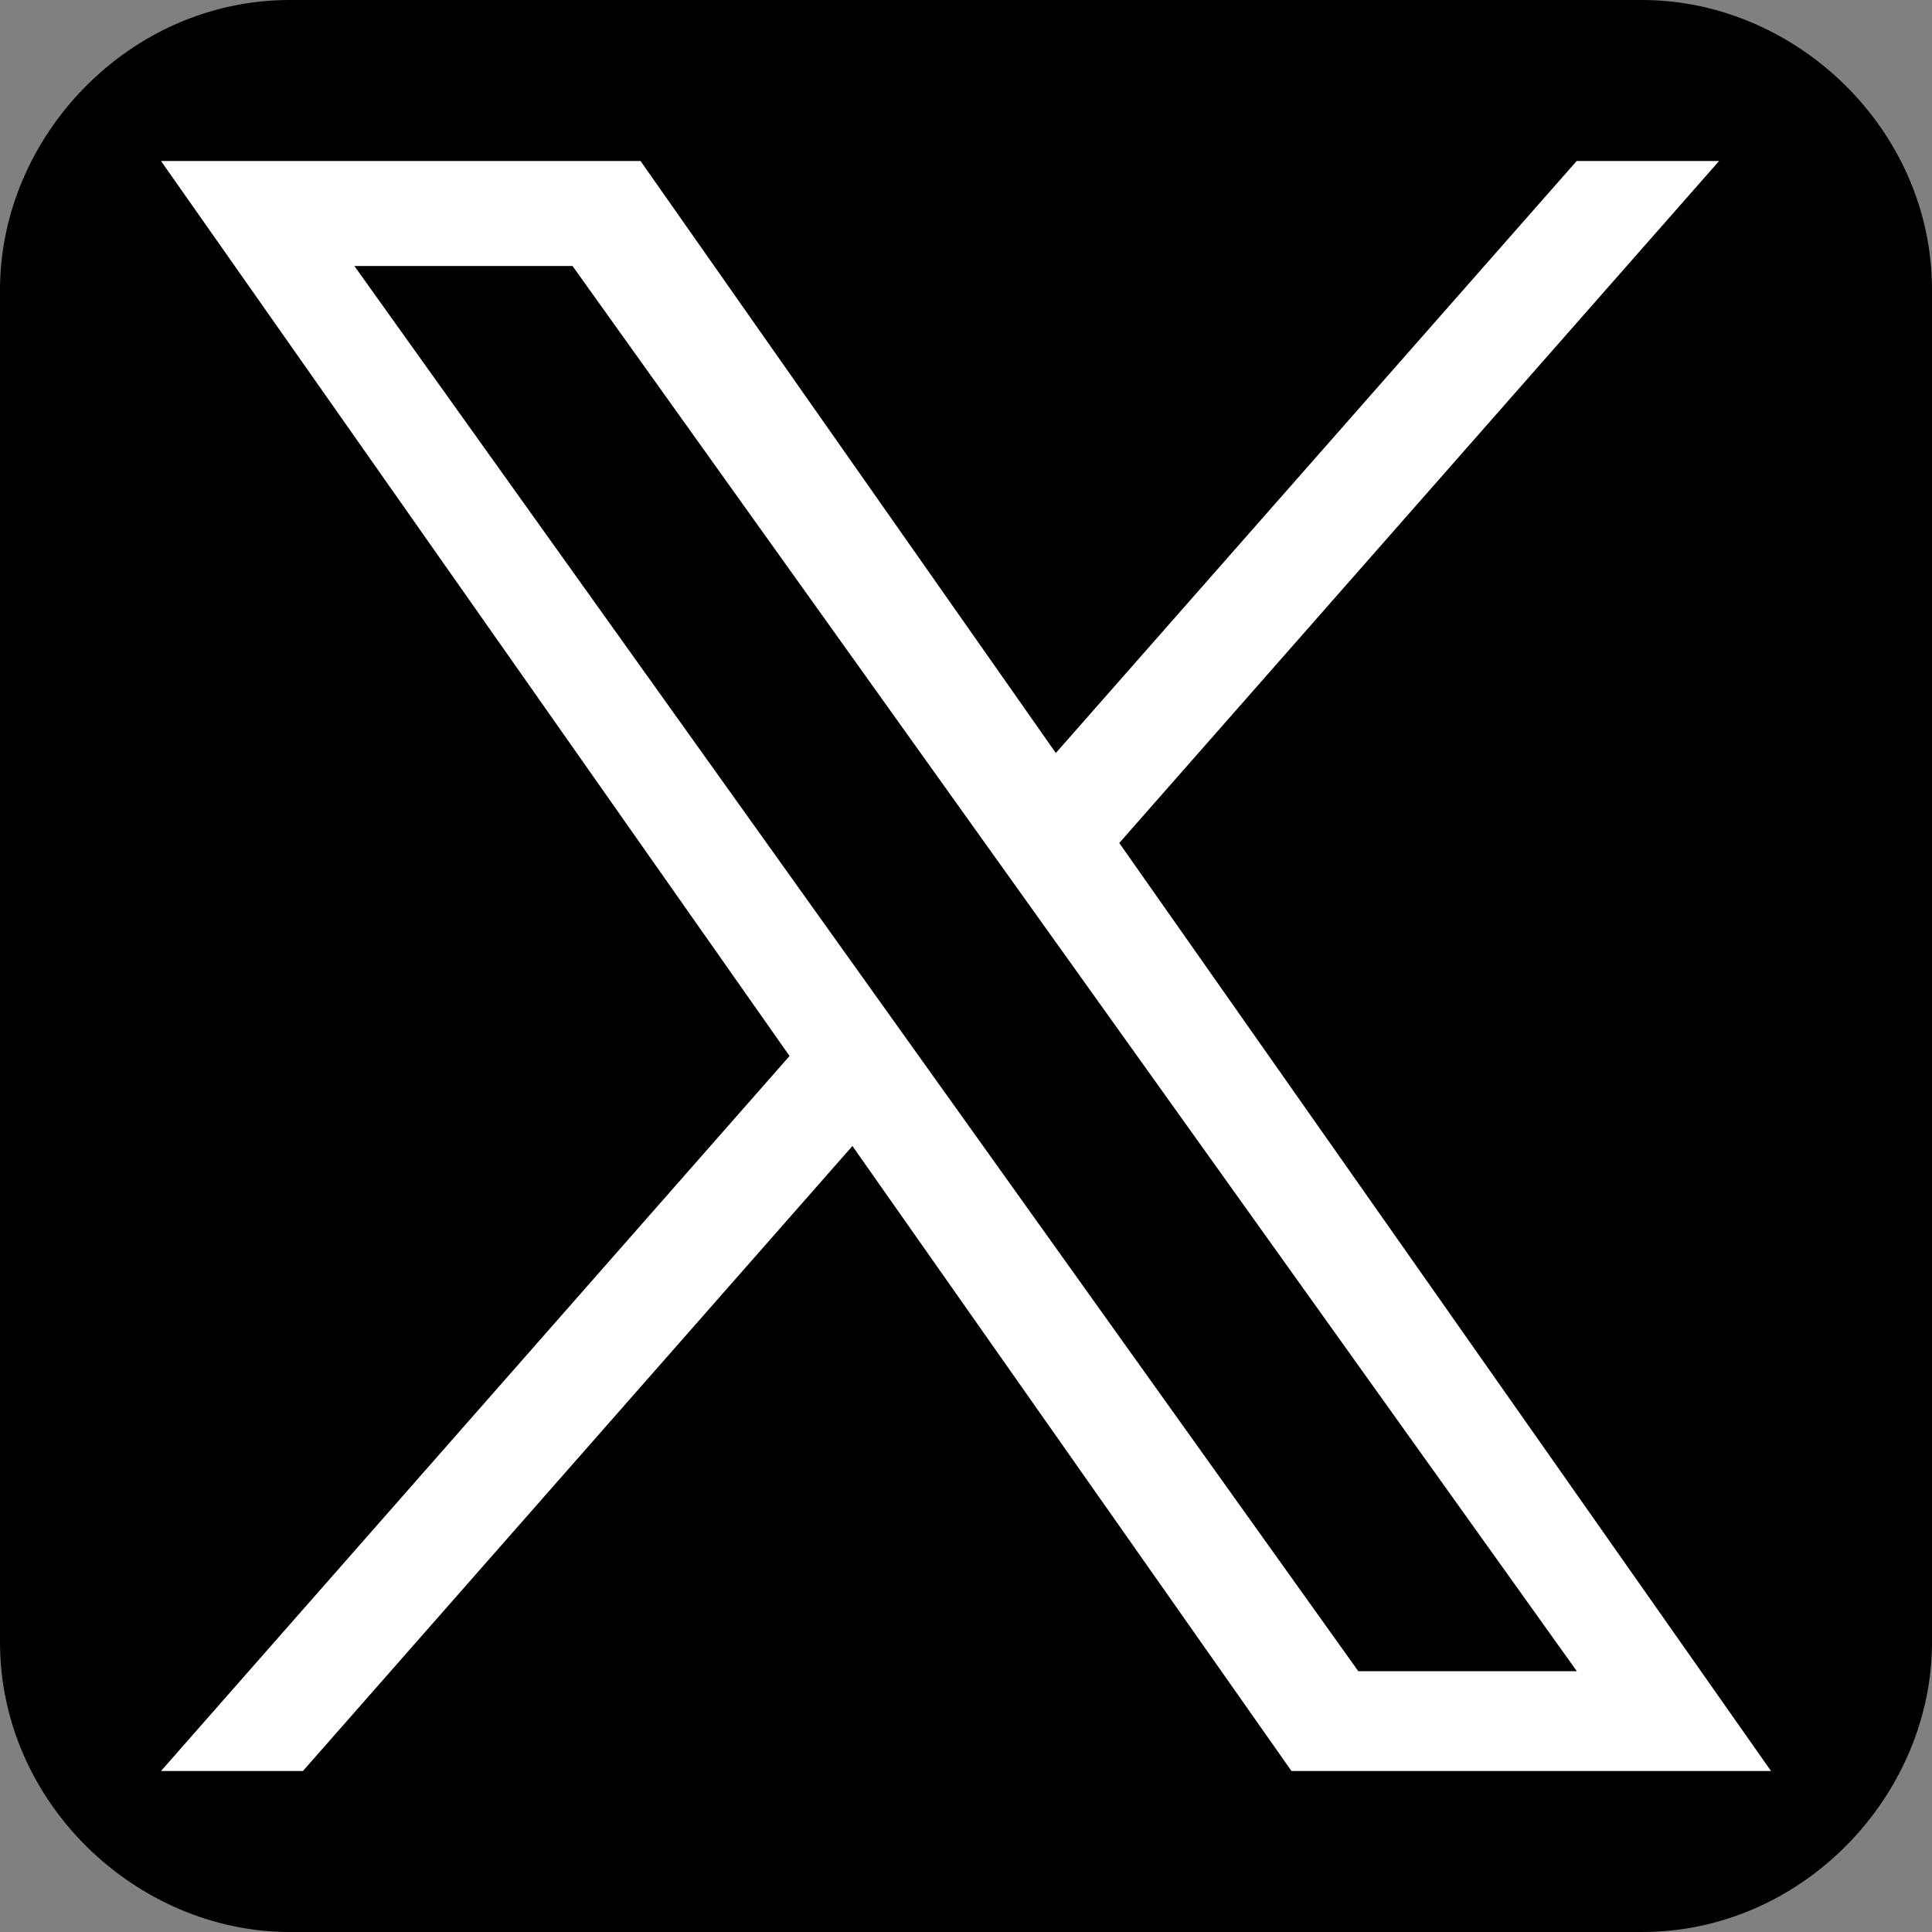
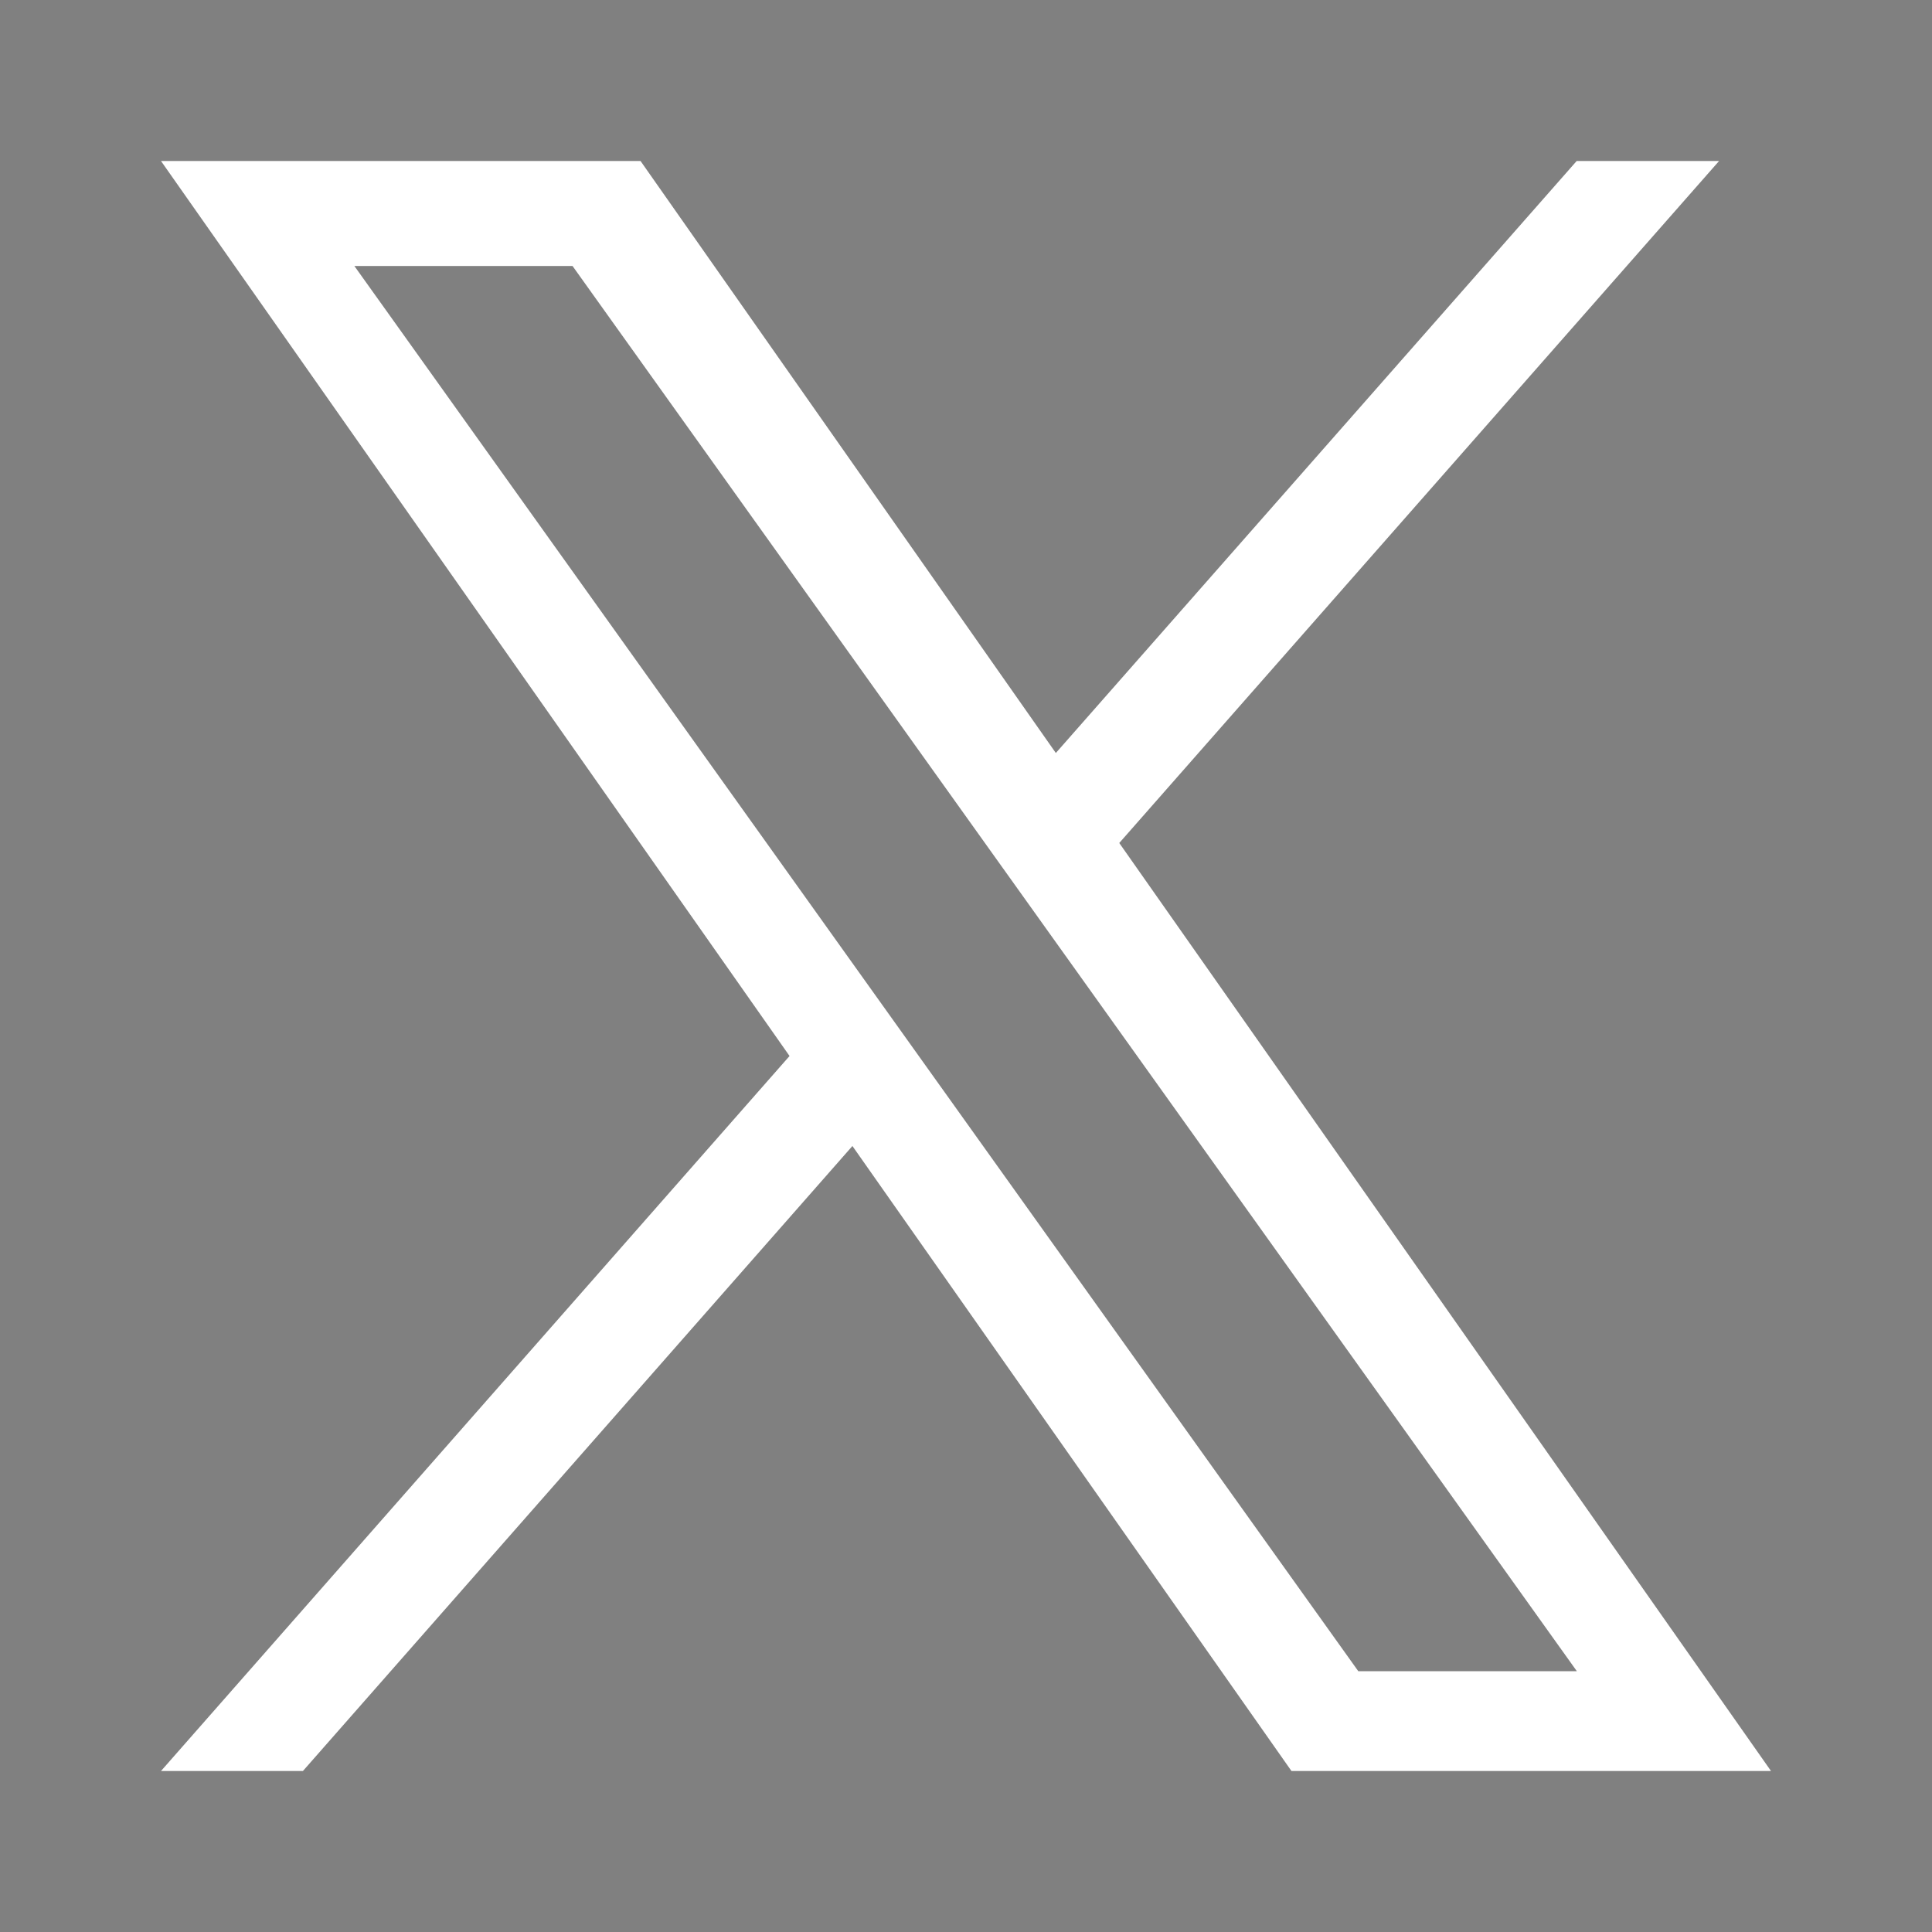
<svg xmlns="http://www.w3.org/2000/svg" xml:space="preserve" width="24" height="24">
  <rect width="100%" height="100%" fill="#808080" stroke="none" />
-   <path d="M3.6 0h16.8C22.3 0 24 1.6 24 3.6v16.8c0 1.898-1.6 3.6-3.6 3.6H3.6C1.7 24 0 22.4 0 20.4V3.6C0 1.7 1.6 0 3.6 0" />
  <path fill="#FFF" d="M13.904 10.472 21.355 2h-1.769l-6.47 7.354L7.957 2H2l7.808 11.118L2 22h1.763l6.826-7.764L16.043 22H22zM4.402 3.304h2.71L19.588 20.76h-2.715z" />
</svg>